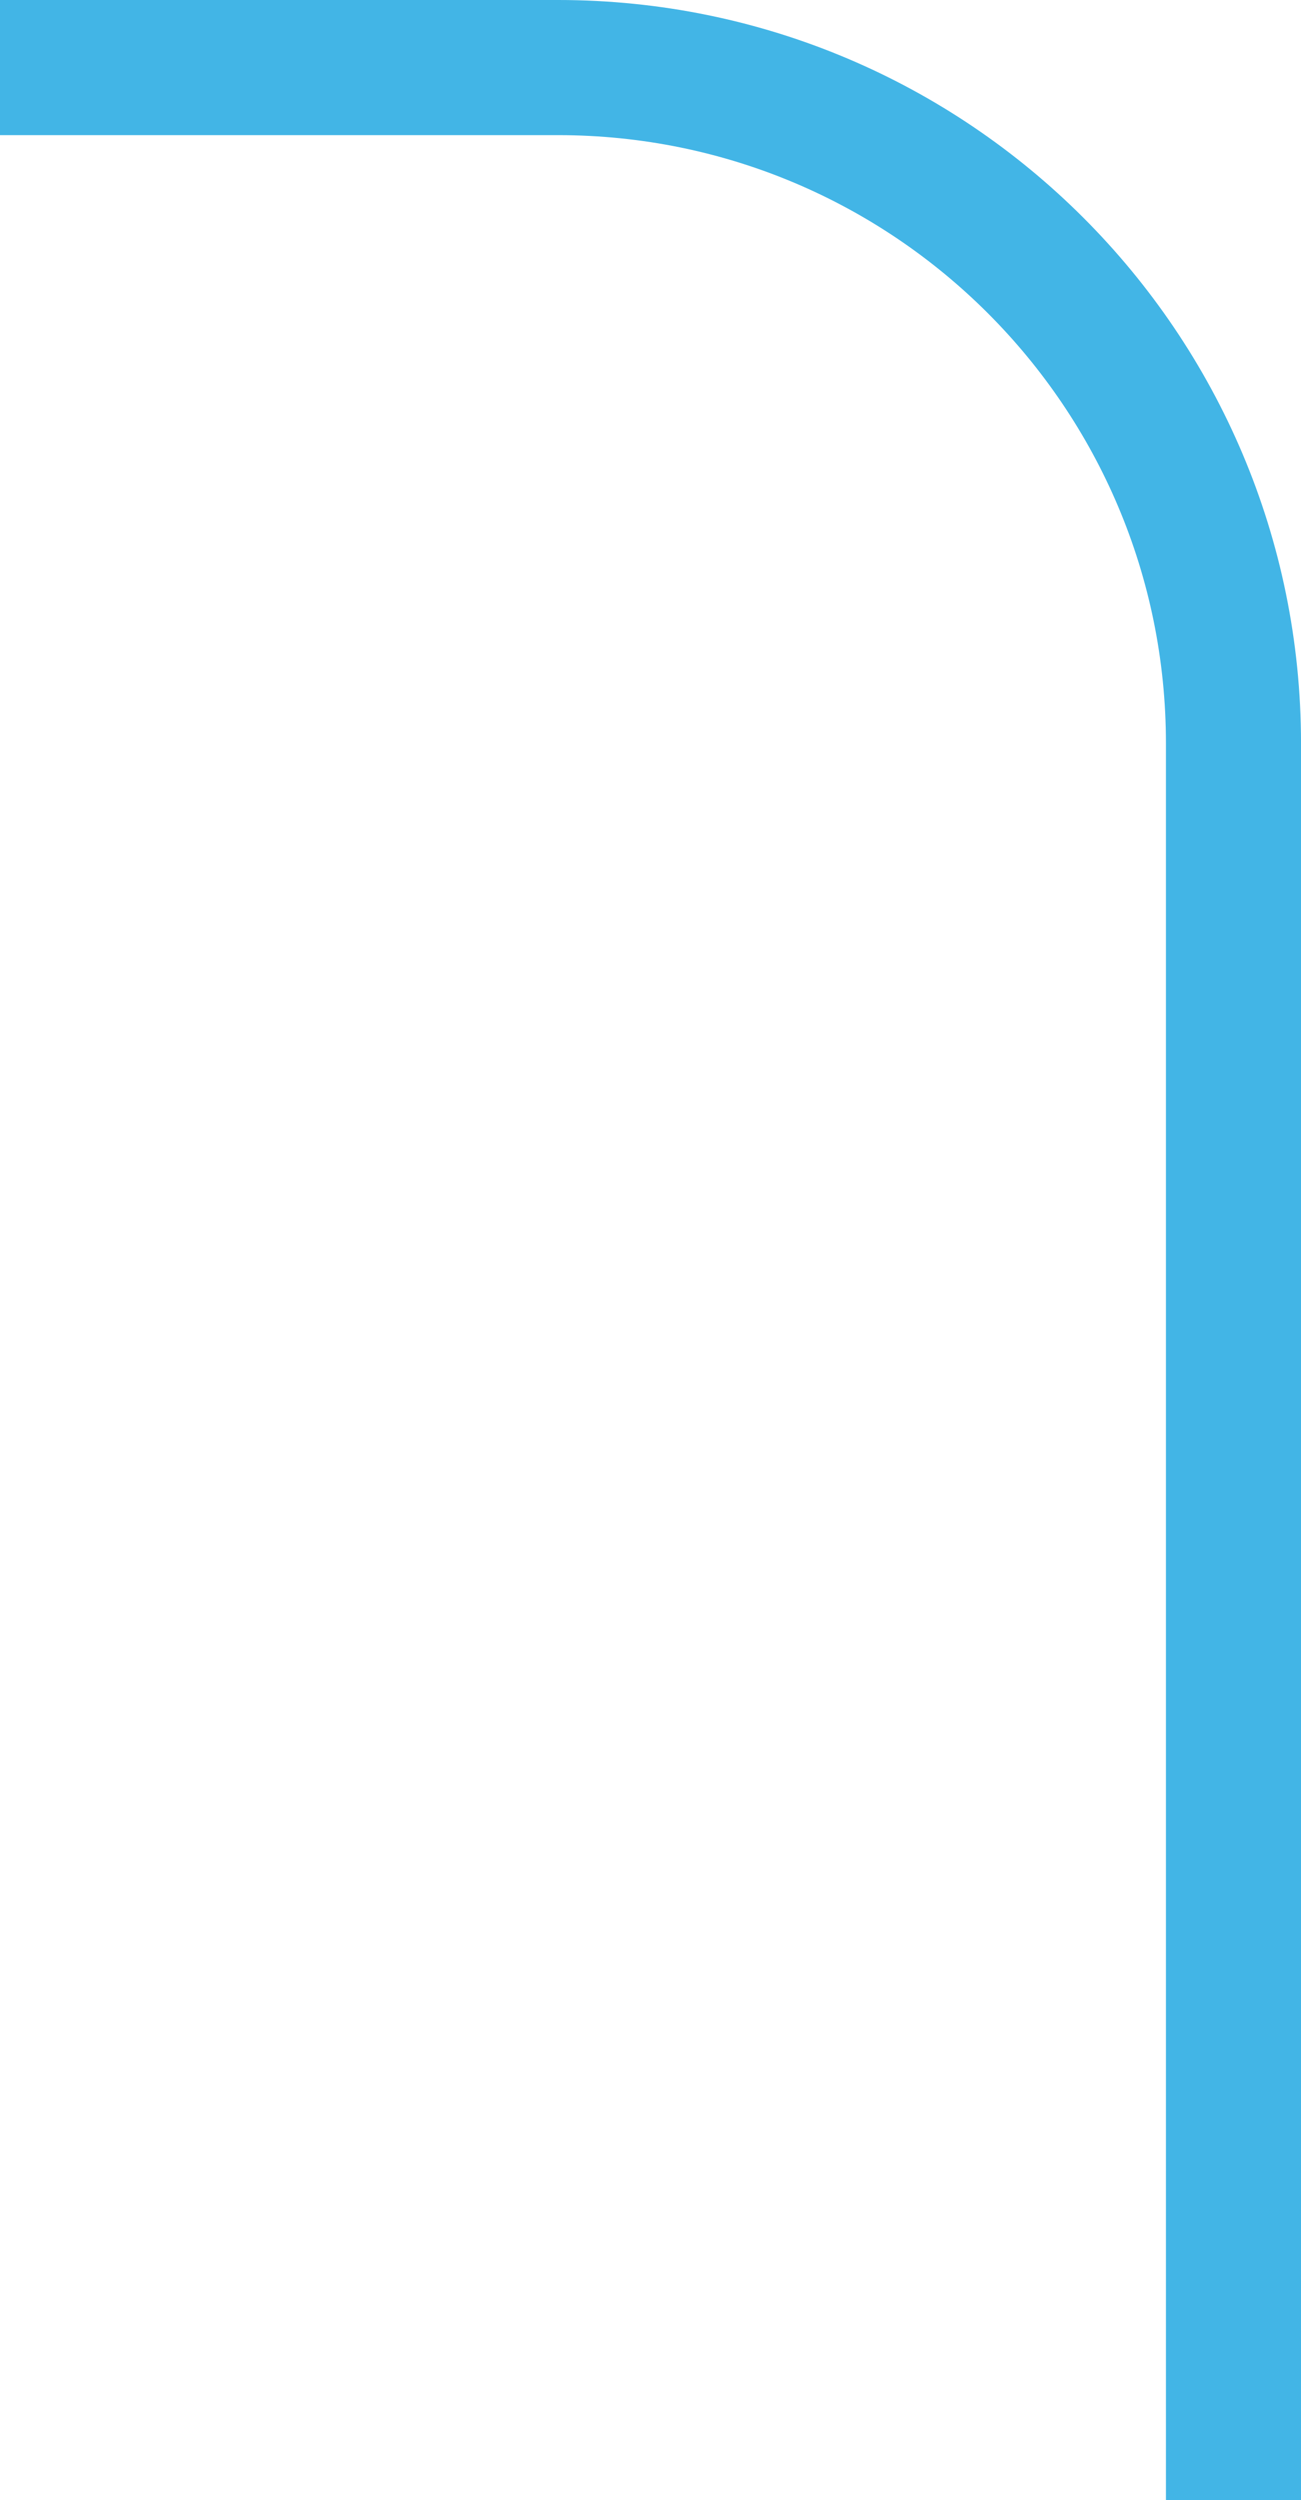
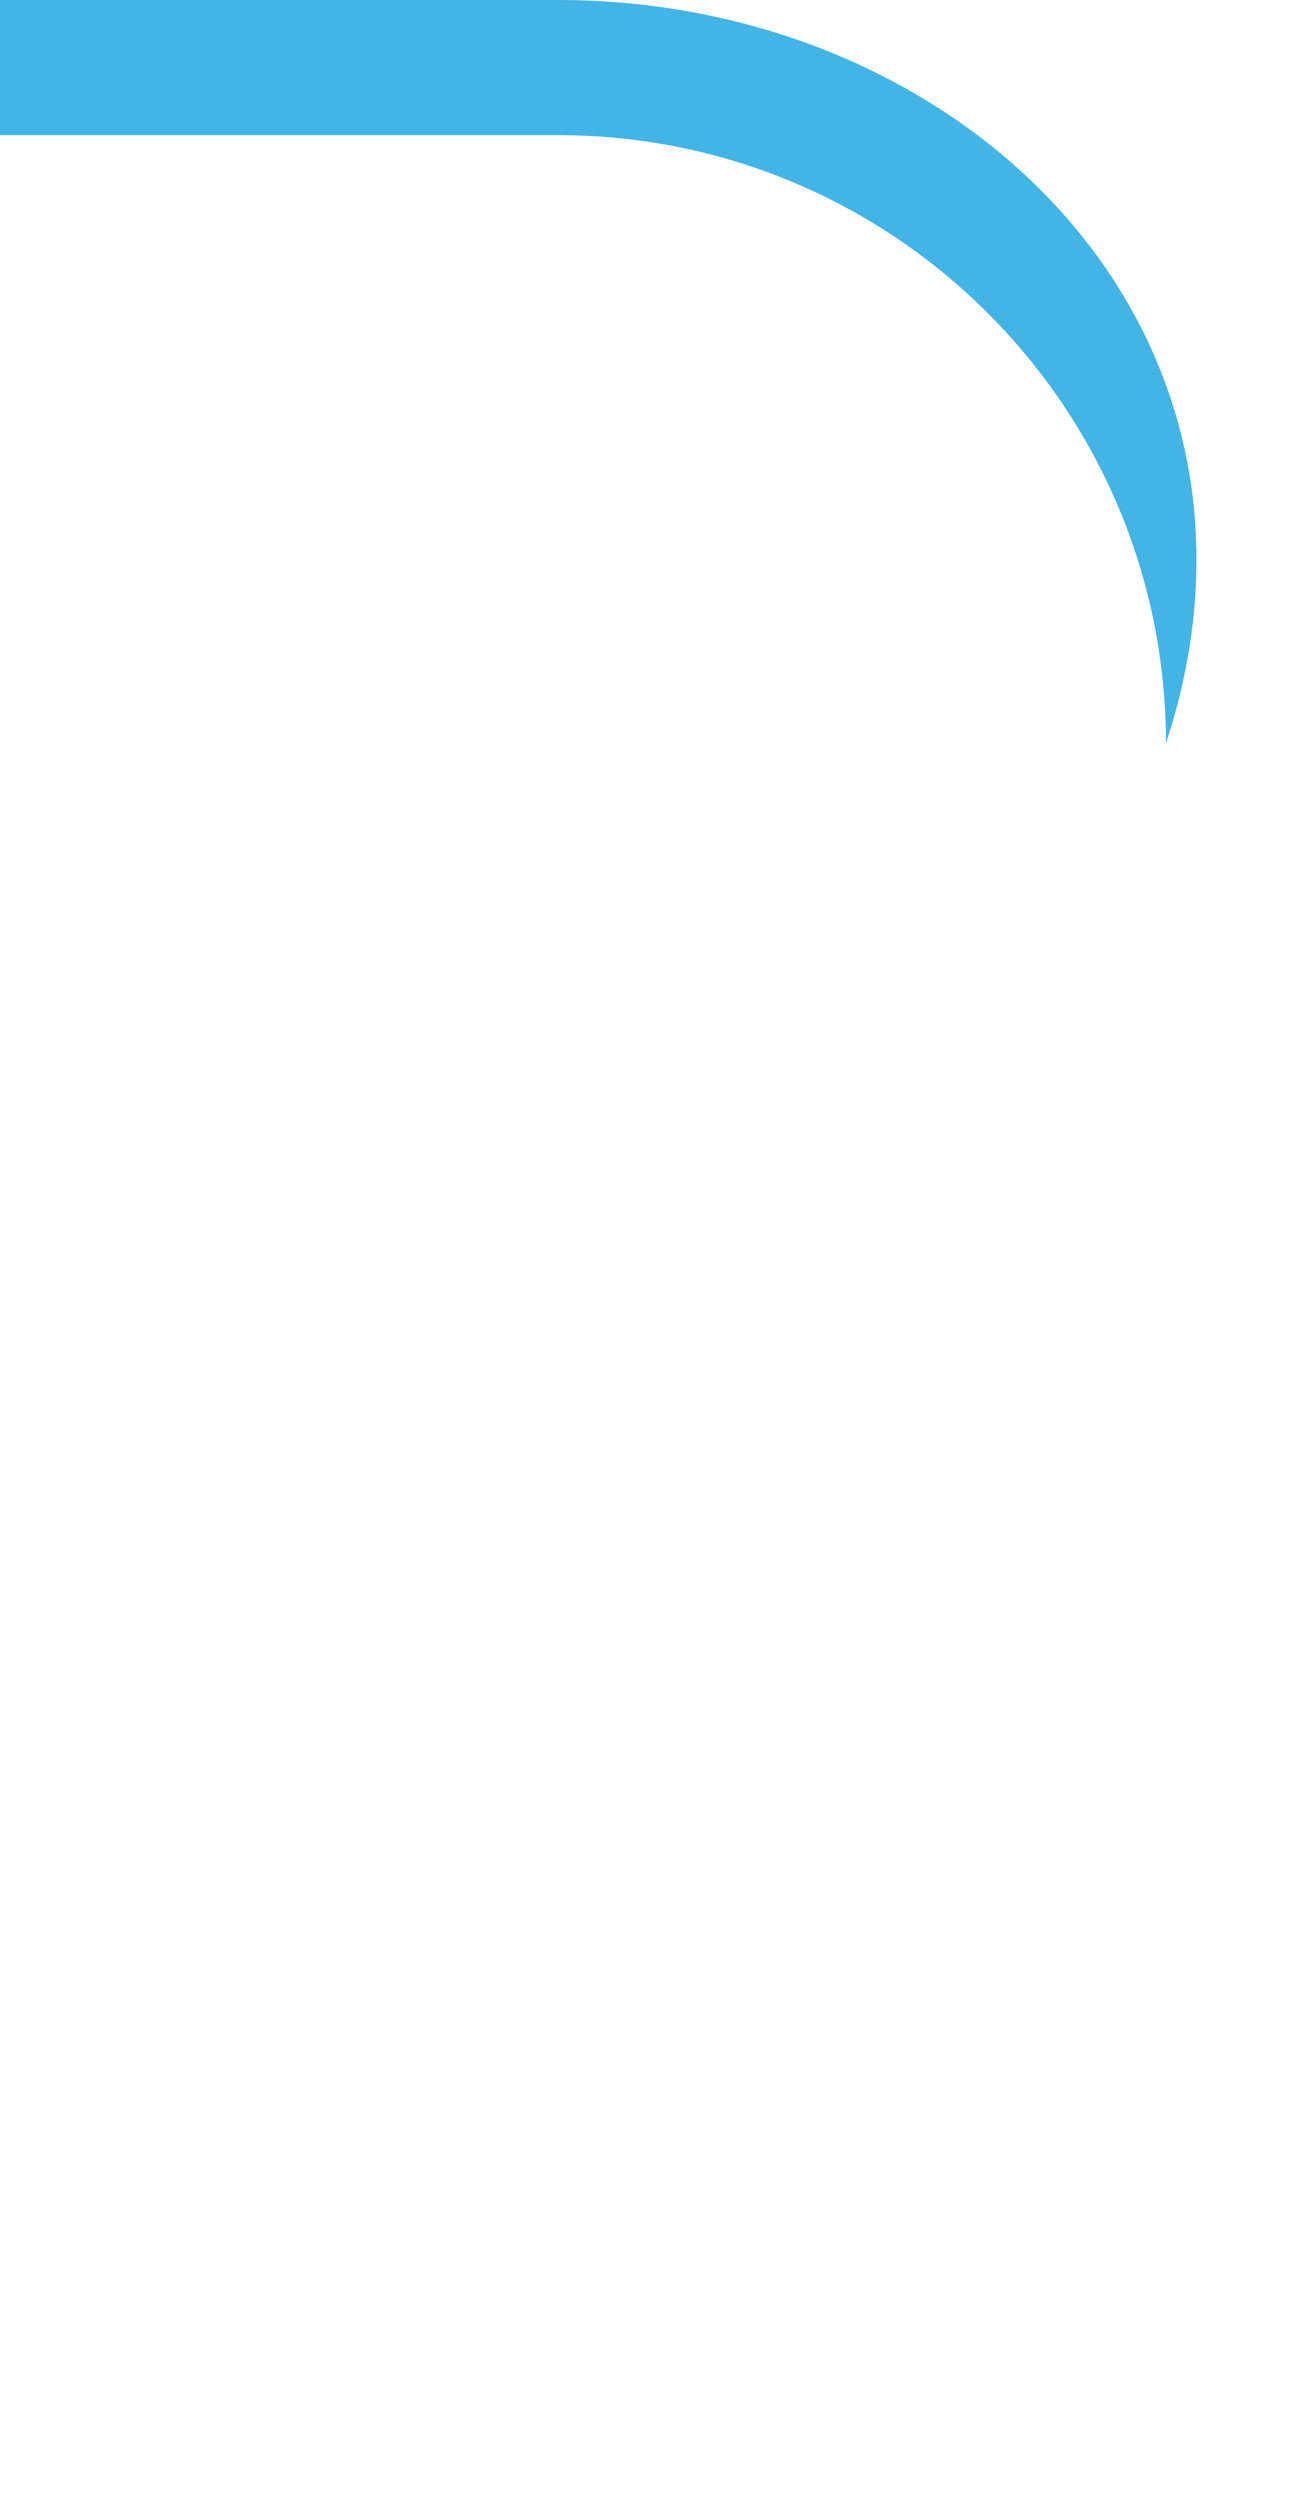
<svg xmlns="http://www.w3.org/2000/svg" id="a" viewBox="0 0 72.754 139.759">
-   <path d="M31.205,0H0v7.554h31.205c18.777,0,33.996,15.22,33.996,33.995v98.209h7.554V41.55C72.754,18.603,54.151,0,31.205,0Z" style="fill:#42b5e6;" />
+   <path d="M31.205,0H0v7.554h31.205c18.777,0,33.996,15.22,33.996,33.995v98.209V41.55C72.754,18.603,54.151,0,31.205,0Z" style="fill:#42b5e6;" />
</svg>